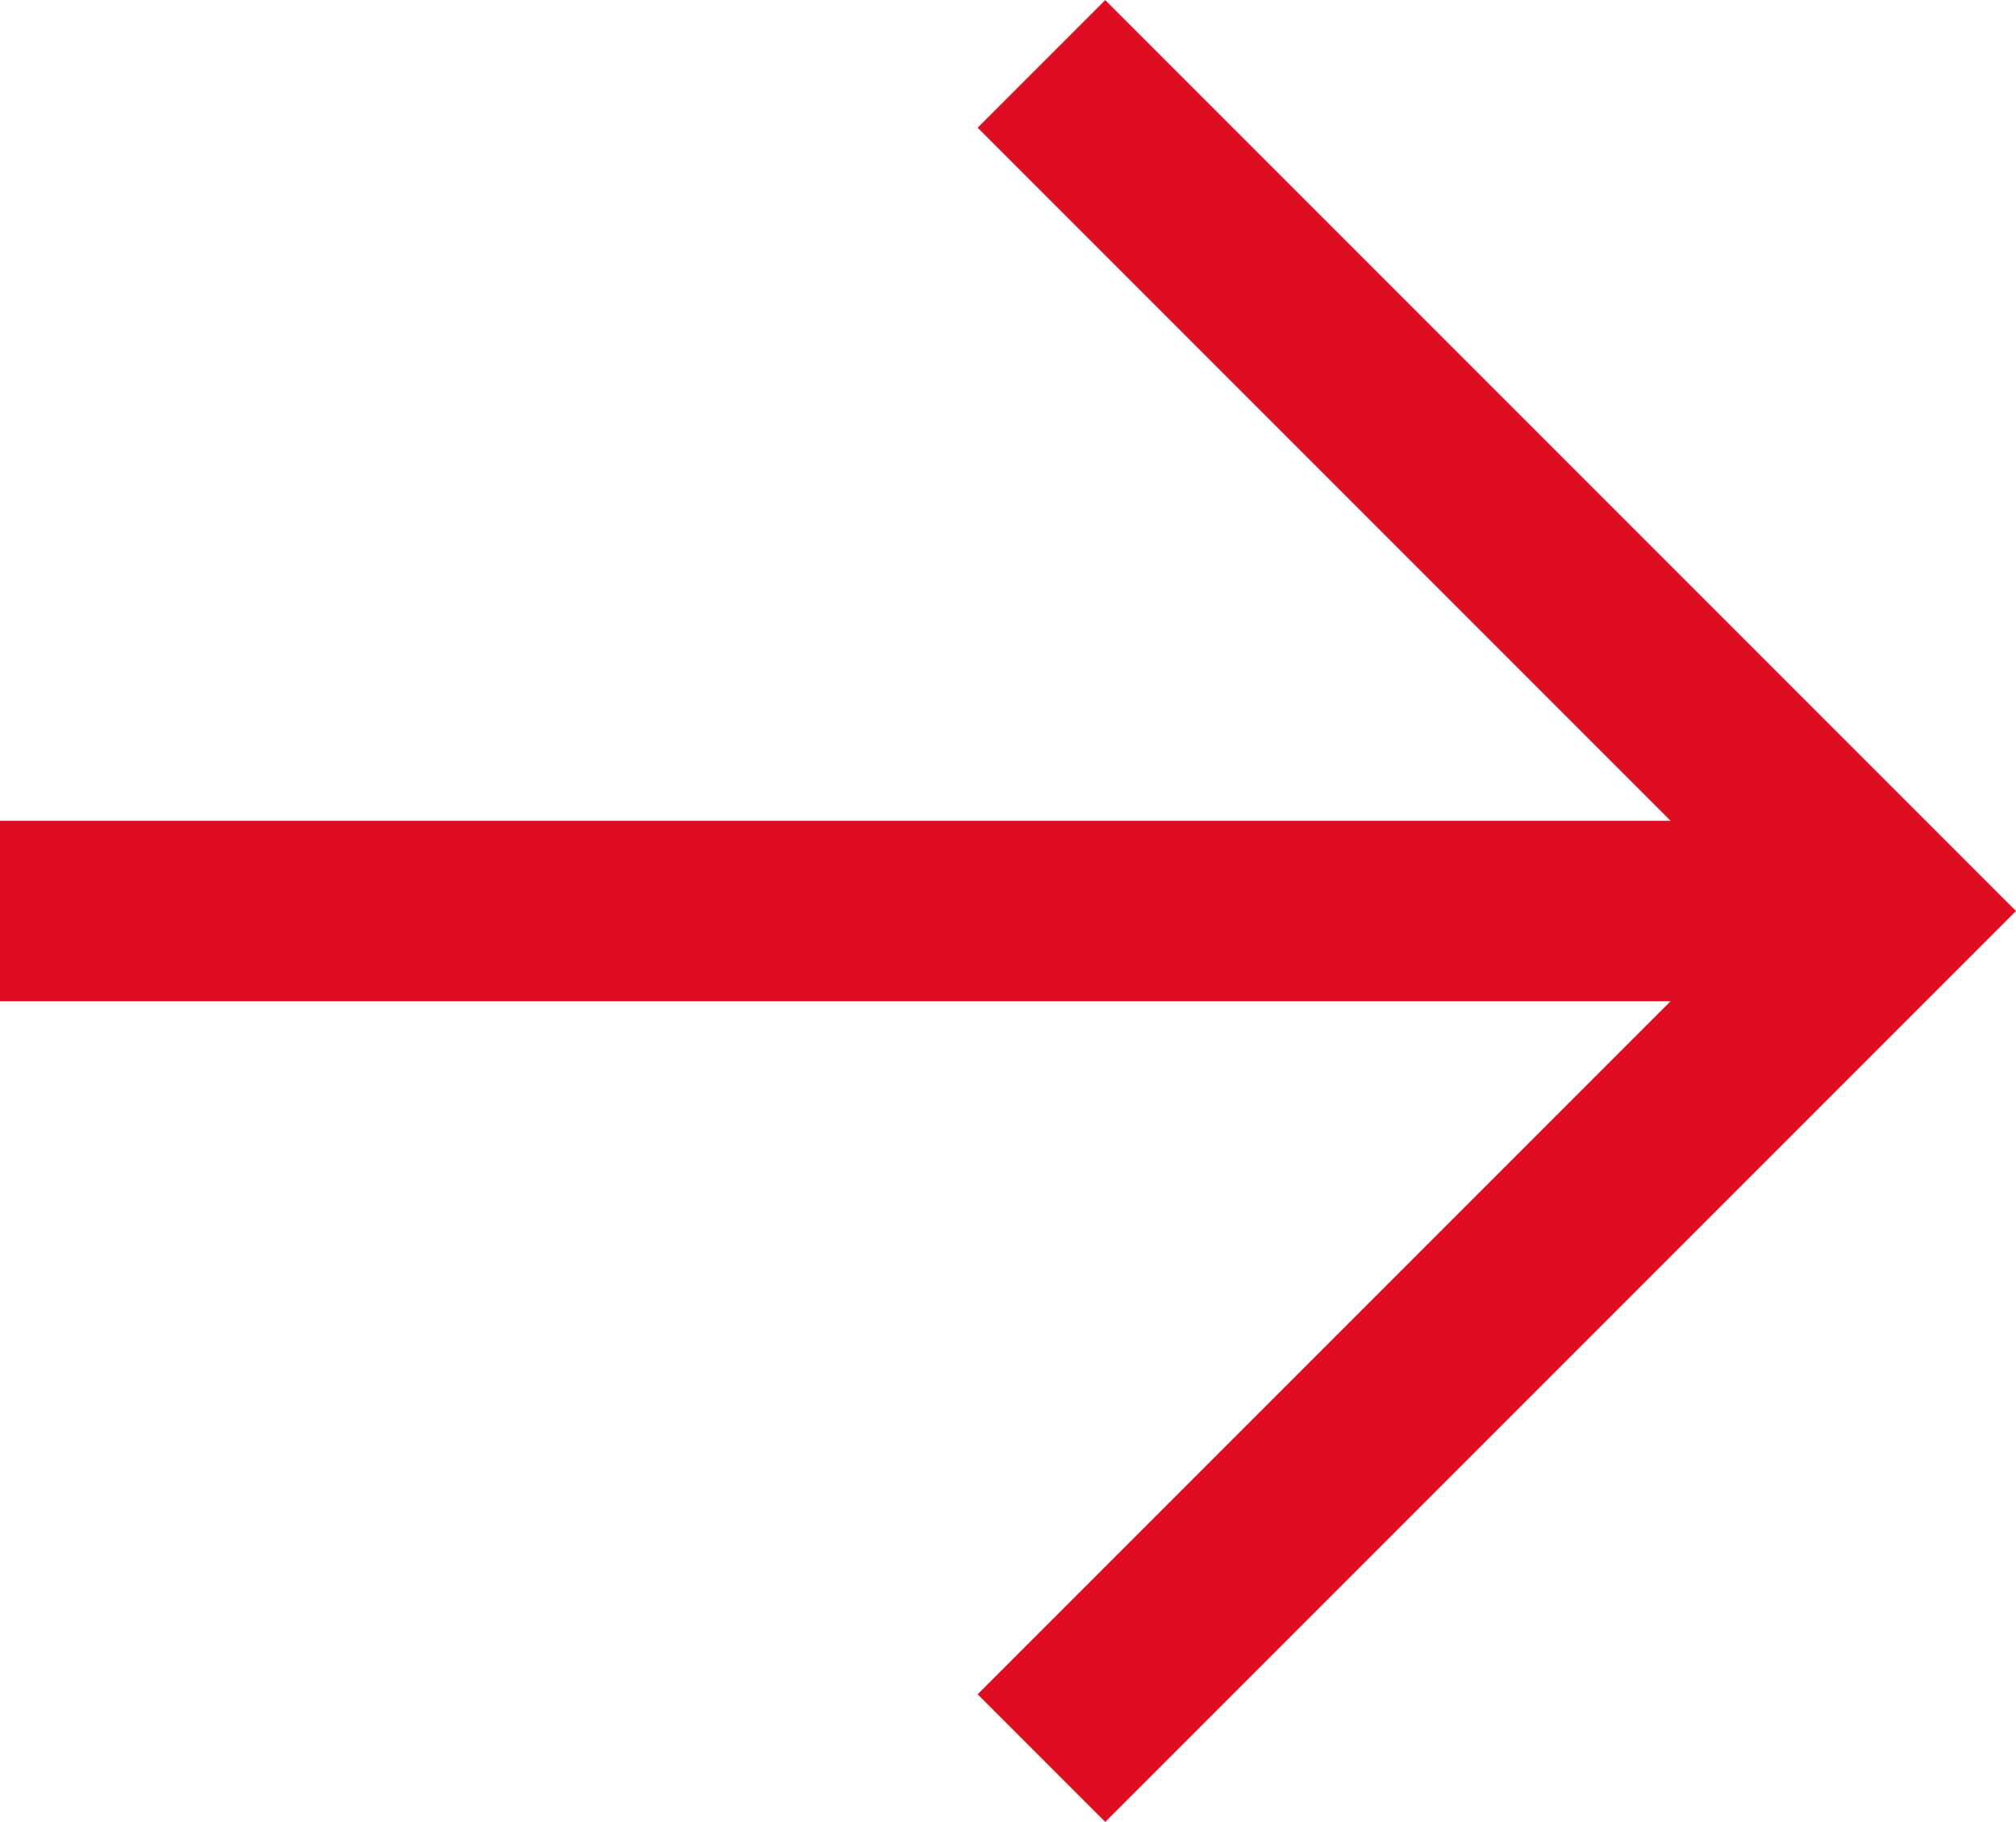
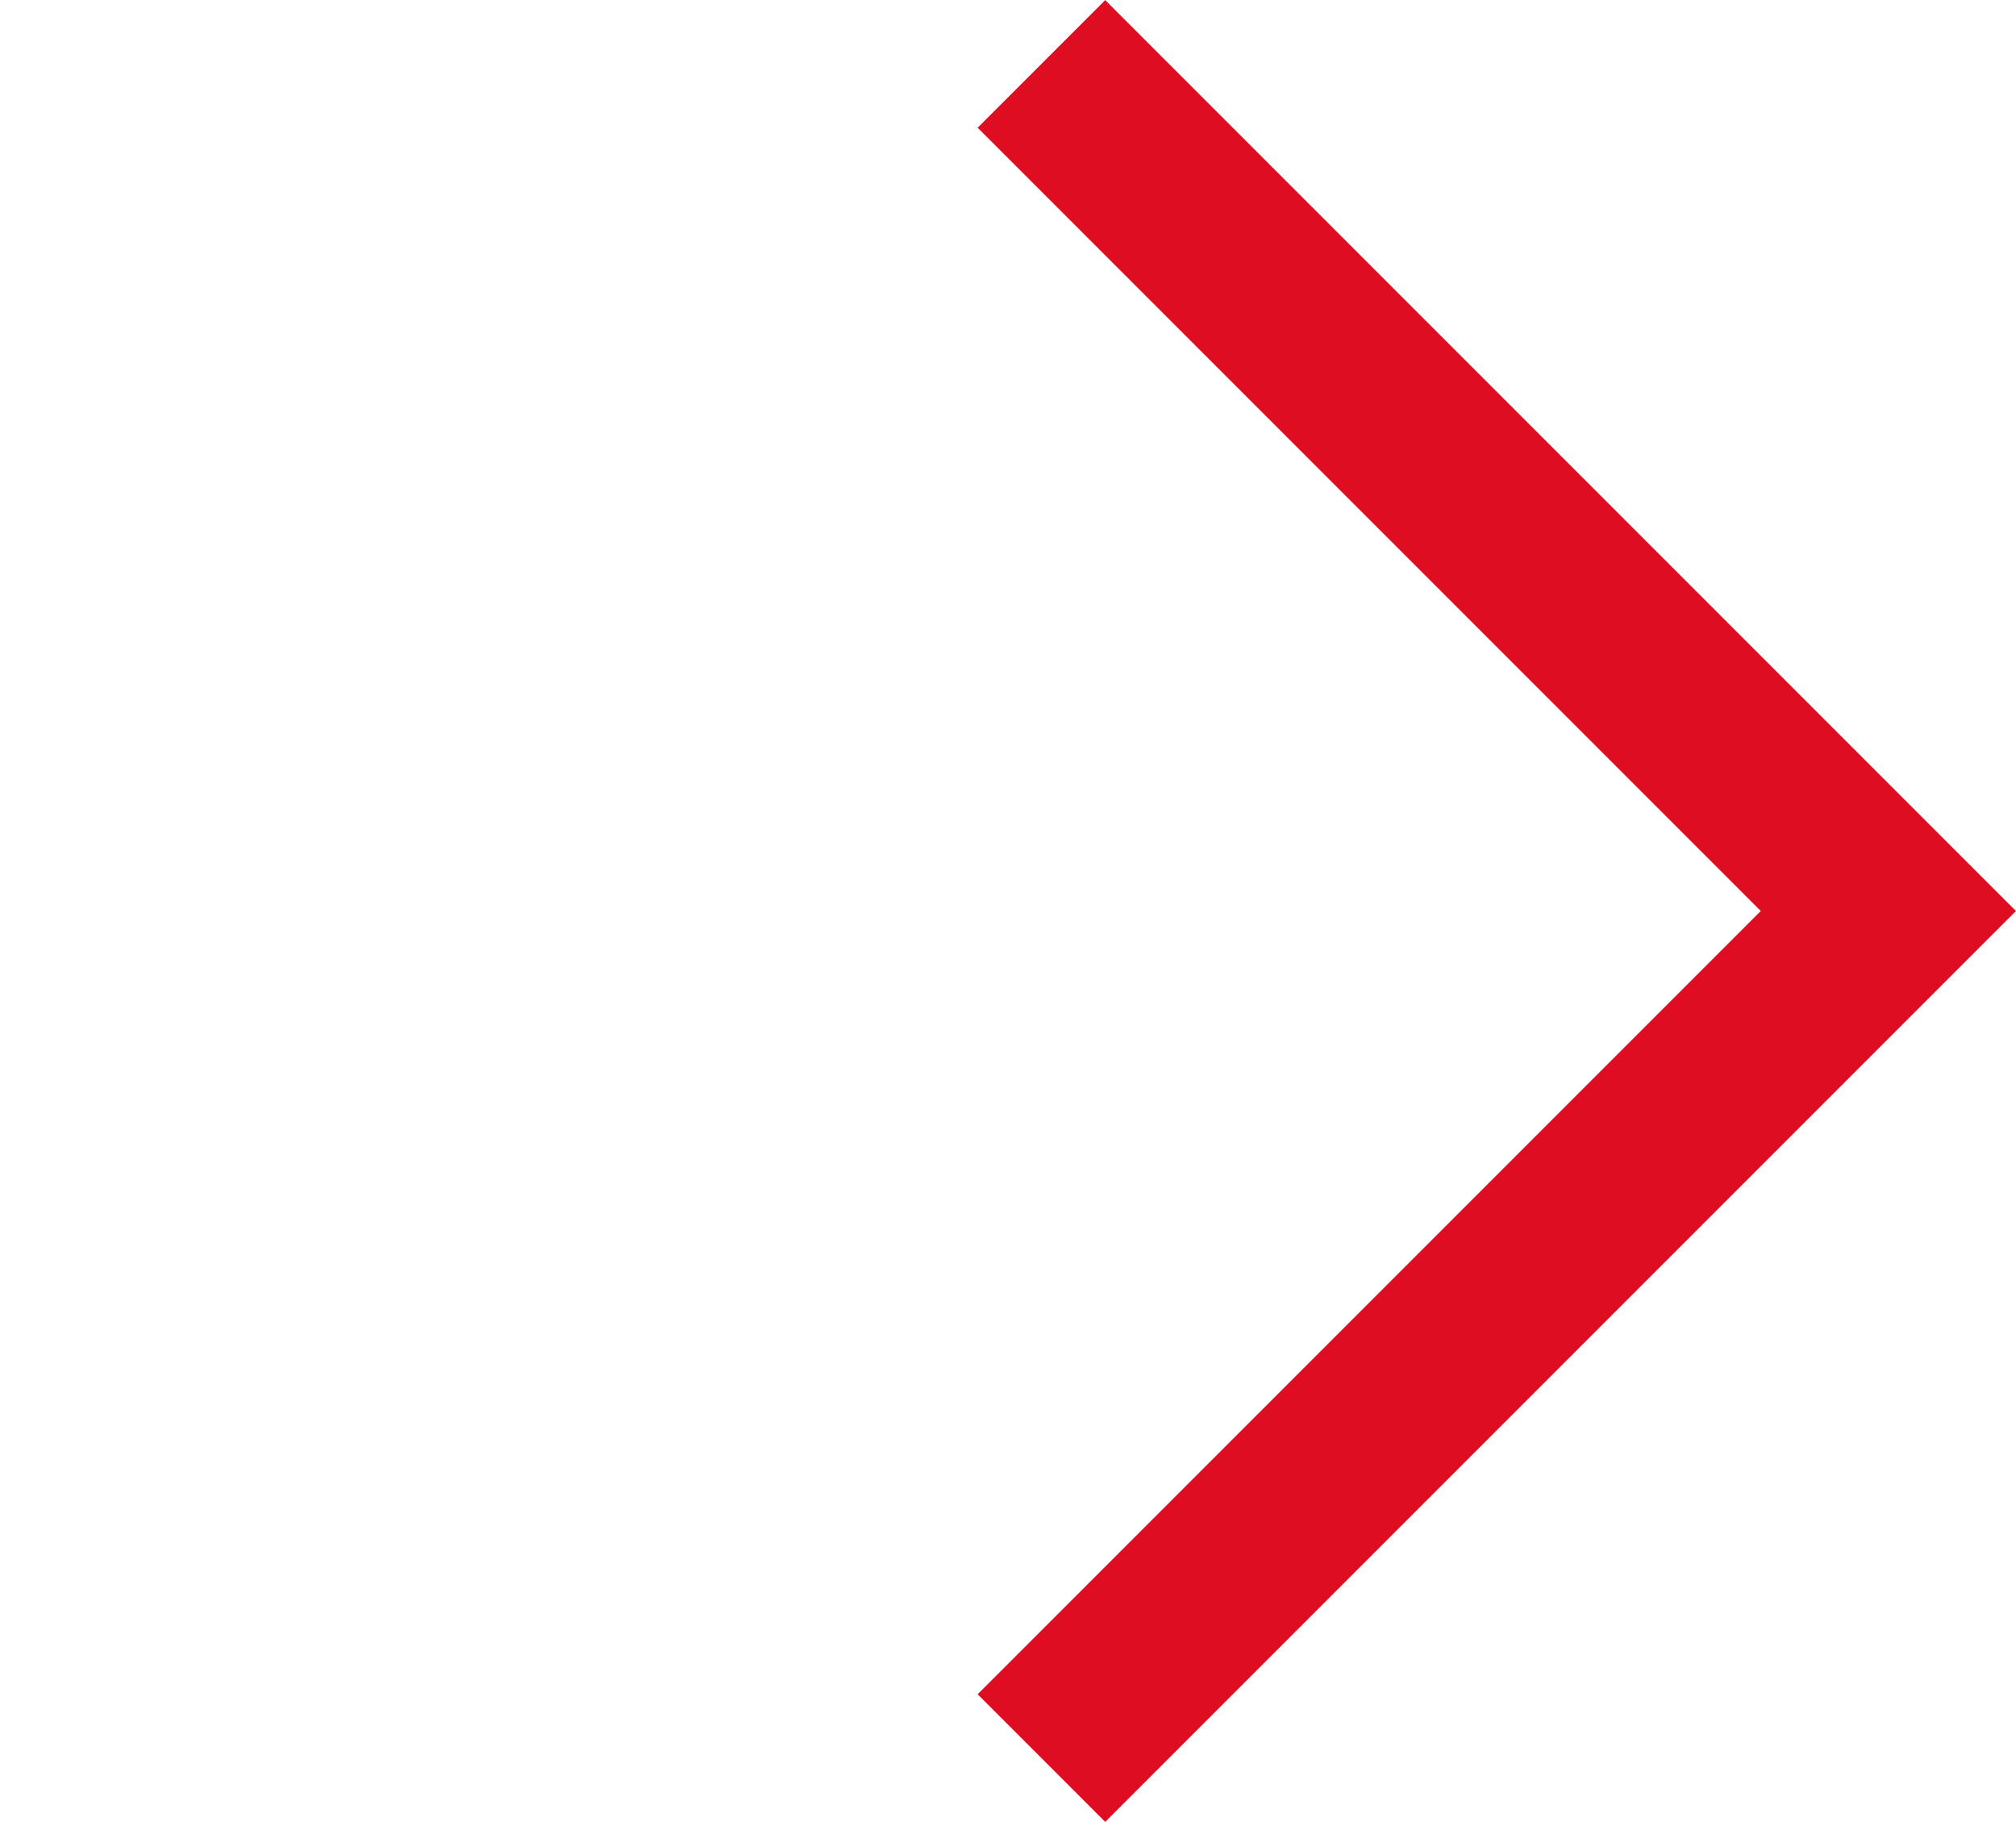
<svg xmlns="http://www.w3.org/2000/svg" width="11.173" height="10.094" viewBox="0 0 11.173 10.094">
  <g id="グループ_68" data-name="グループ 68" transform="translate(0 0.354)">
    <path id="パス_28" data-name="パス 28" d="M0,6.638H6.638V0" transform="translate(1.078 4.694) rotate(-45)" fill="none" stroke="#de0d22" stroke-width="1" />
-     <line id="線_8" data-name="線 8" x1="10" transform="translate(0 4.694)" fill="none" stroke="#de0d22" stroke-width="1" />
  </g>
</svg>